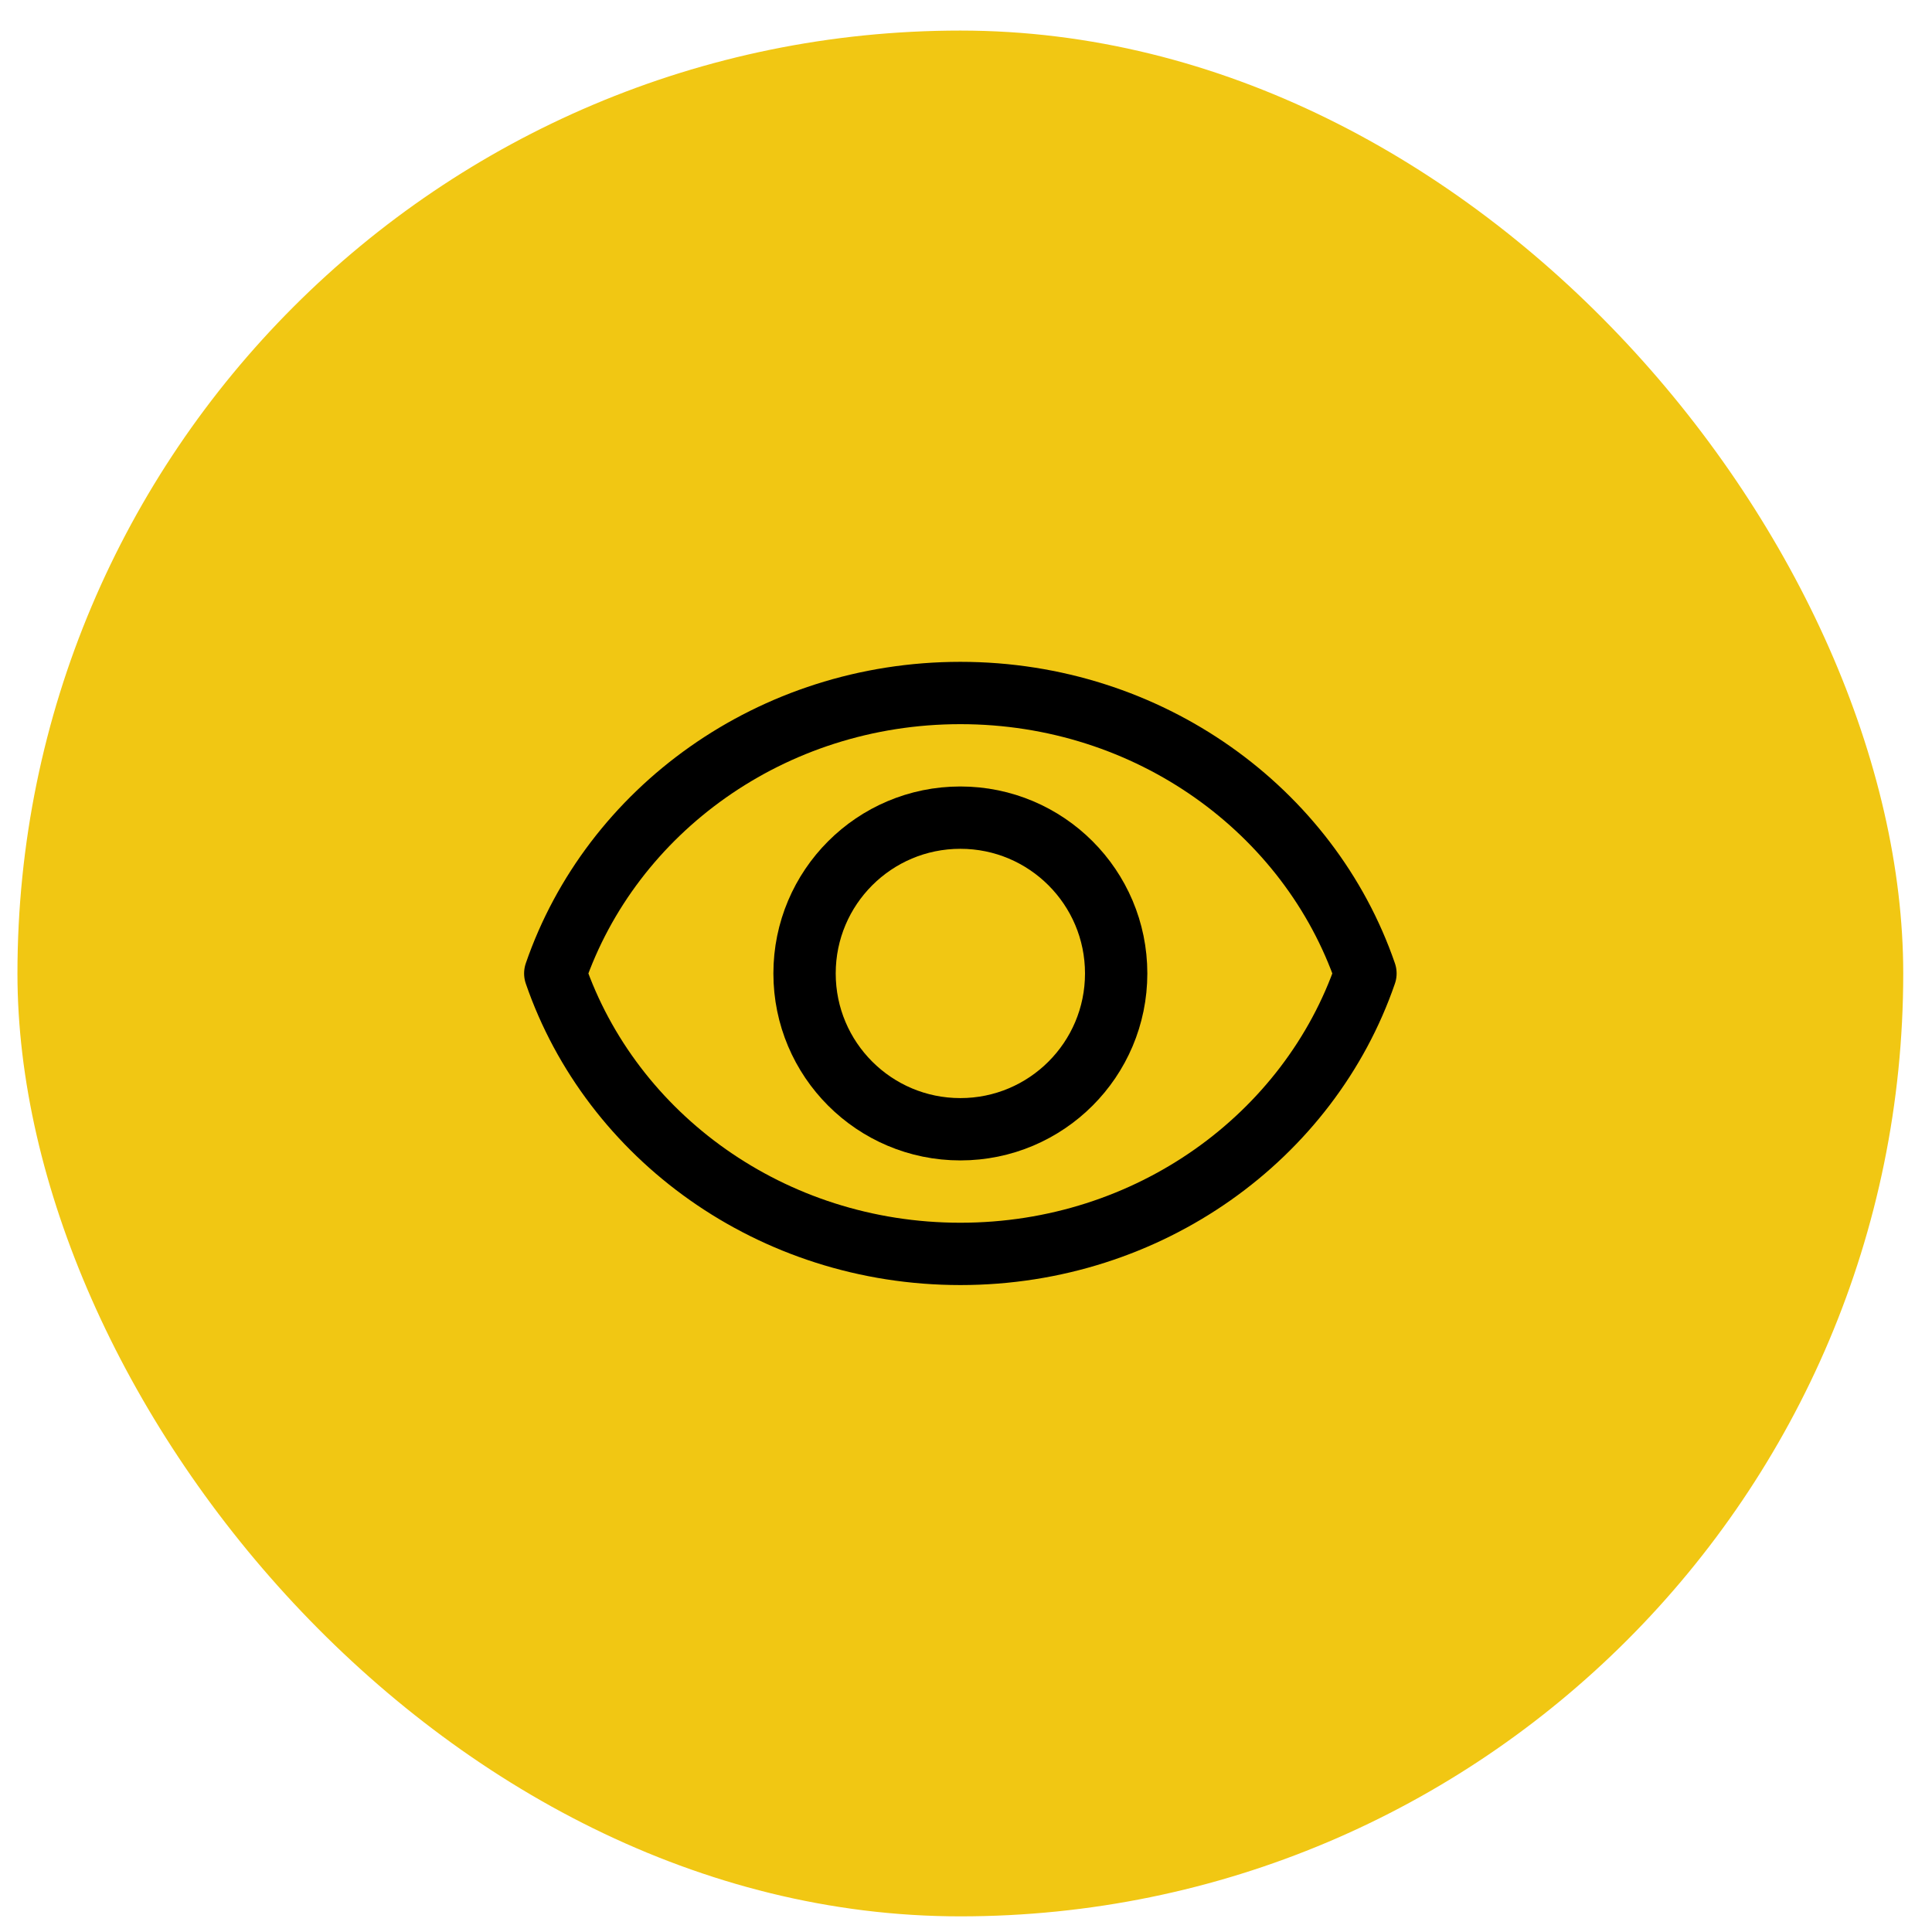
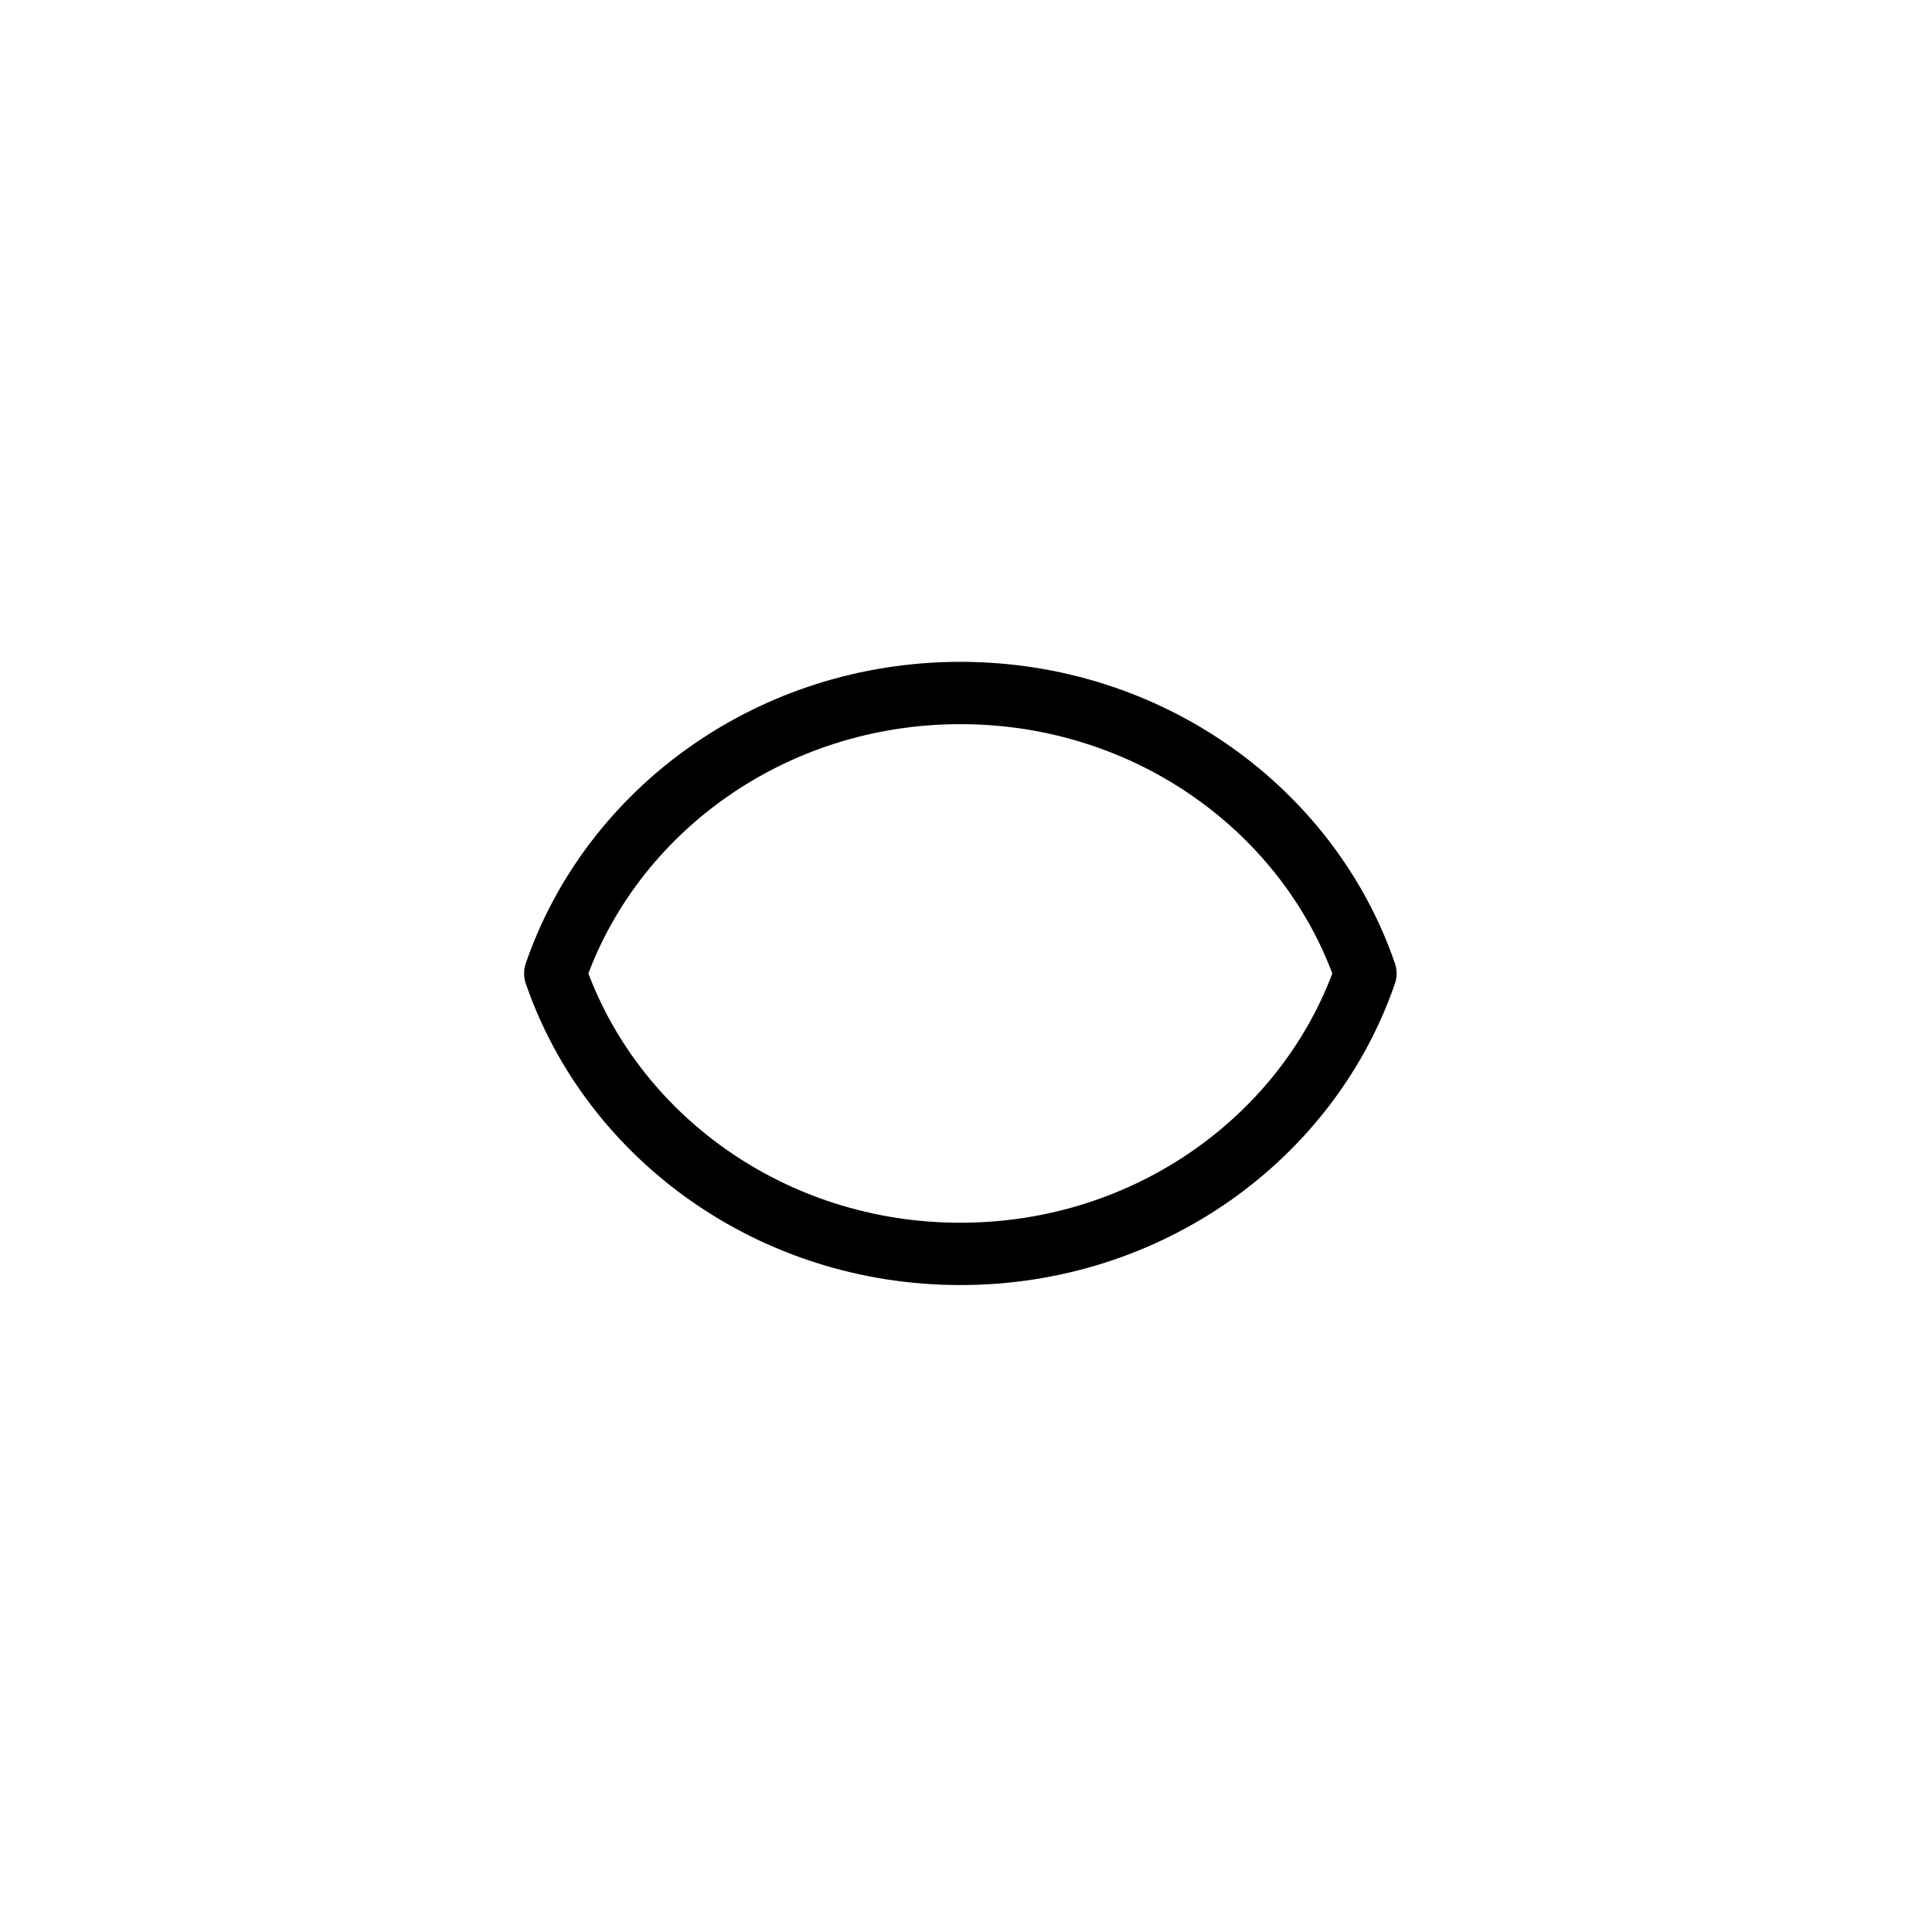
<svg xmlns="http://www.w3.org/2000/svg" width="62" height="62" viewBox="0 0 62 62" fill="none">
-   <rect x="0.56" y="0.981" width="60.517" height="60.517" rx="30.259" fill="#F1C713" />
  <path d="M30.819 22.239C24.753 22.239 19.617 26.015 17.819 31.239C19.617 36.464 24.753 40.239 30.819 40.239C36.885 40.239 42.021 36.464 43.819 31.239C42.021 26.015 36.885 22.239 30.819 22.239Z" stroke="black" stroke-width="2" stroke-miterlimit="10" stroke-linecap="round" stroke-linejoin="round" />
-   <path d="M30.819 36.239C33.58 36.239 35.819 34.001 35.819 31.239C35.819 28.478 33.58 26.239 30.819 26.239C28.057 26.239 25.819 28.478 25.819 31.239C25.819 34.001 28.057 36.239 30.819 36.239Z" stroke="black" stroke-width="2" stroke-miterlimit="10" stroke-linecap="round" stroke-linejoin="round" />
</svg>